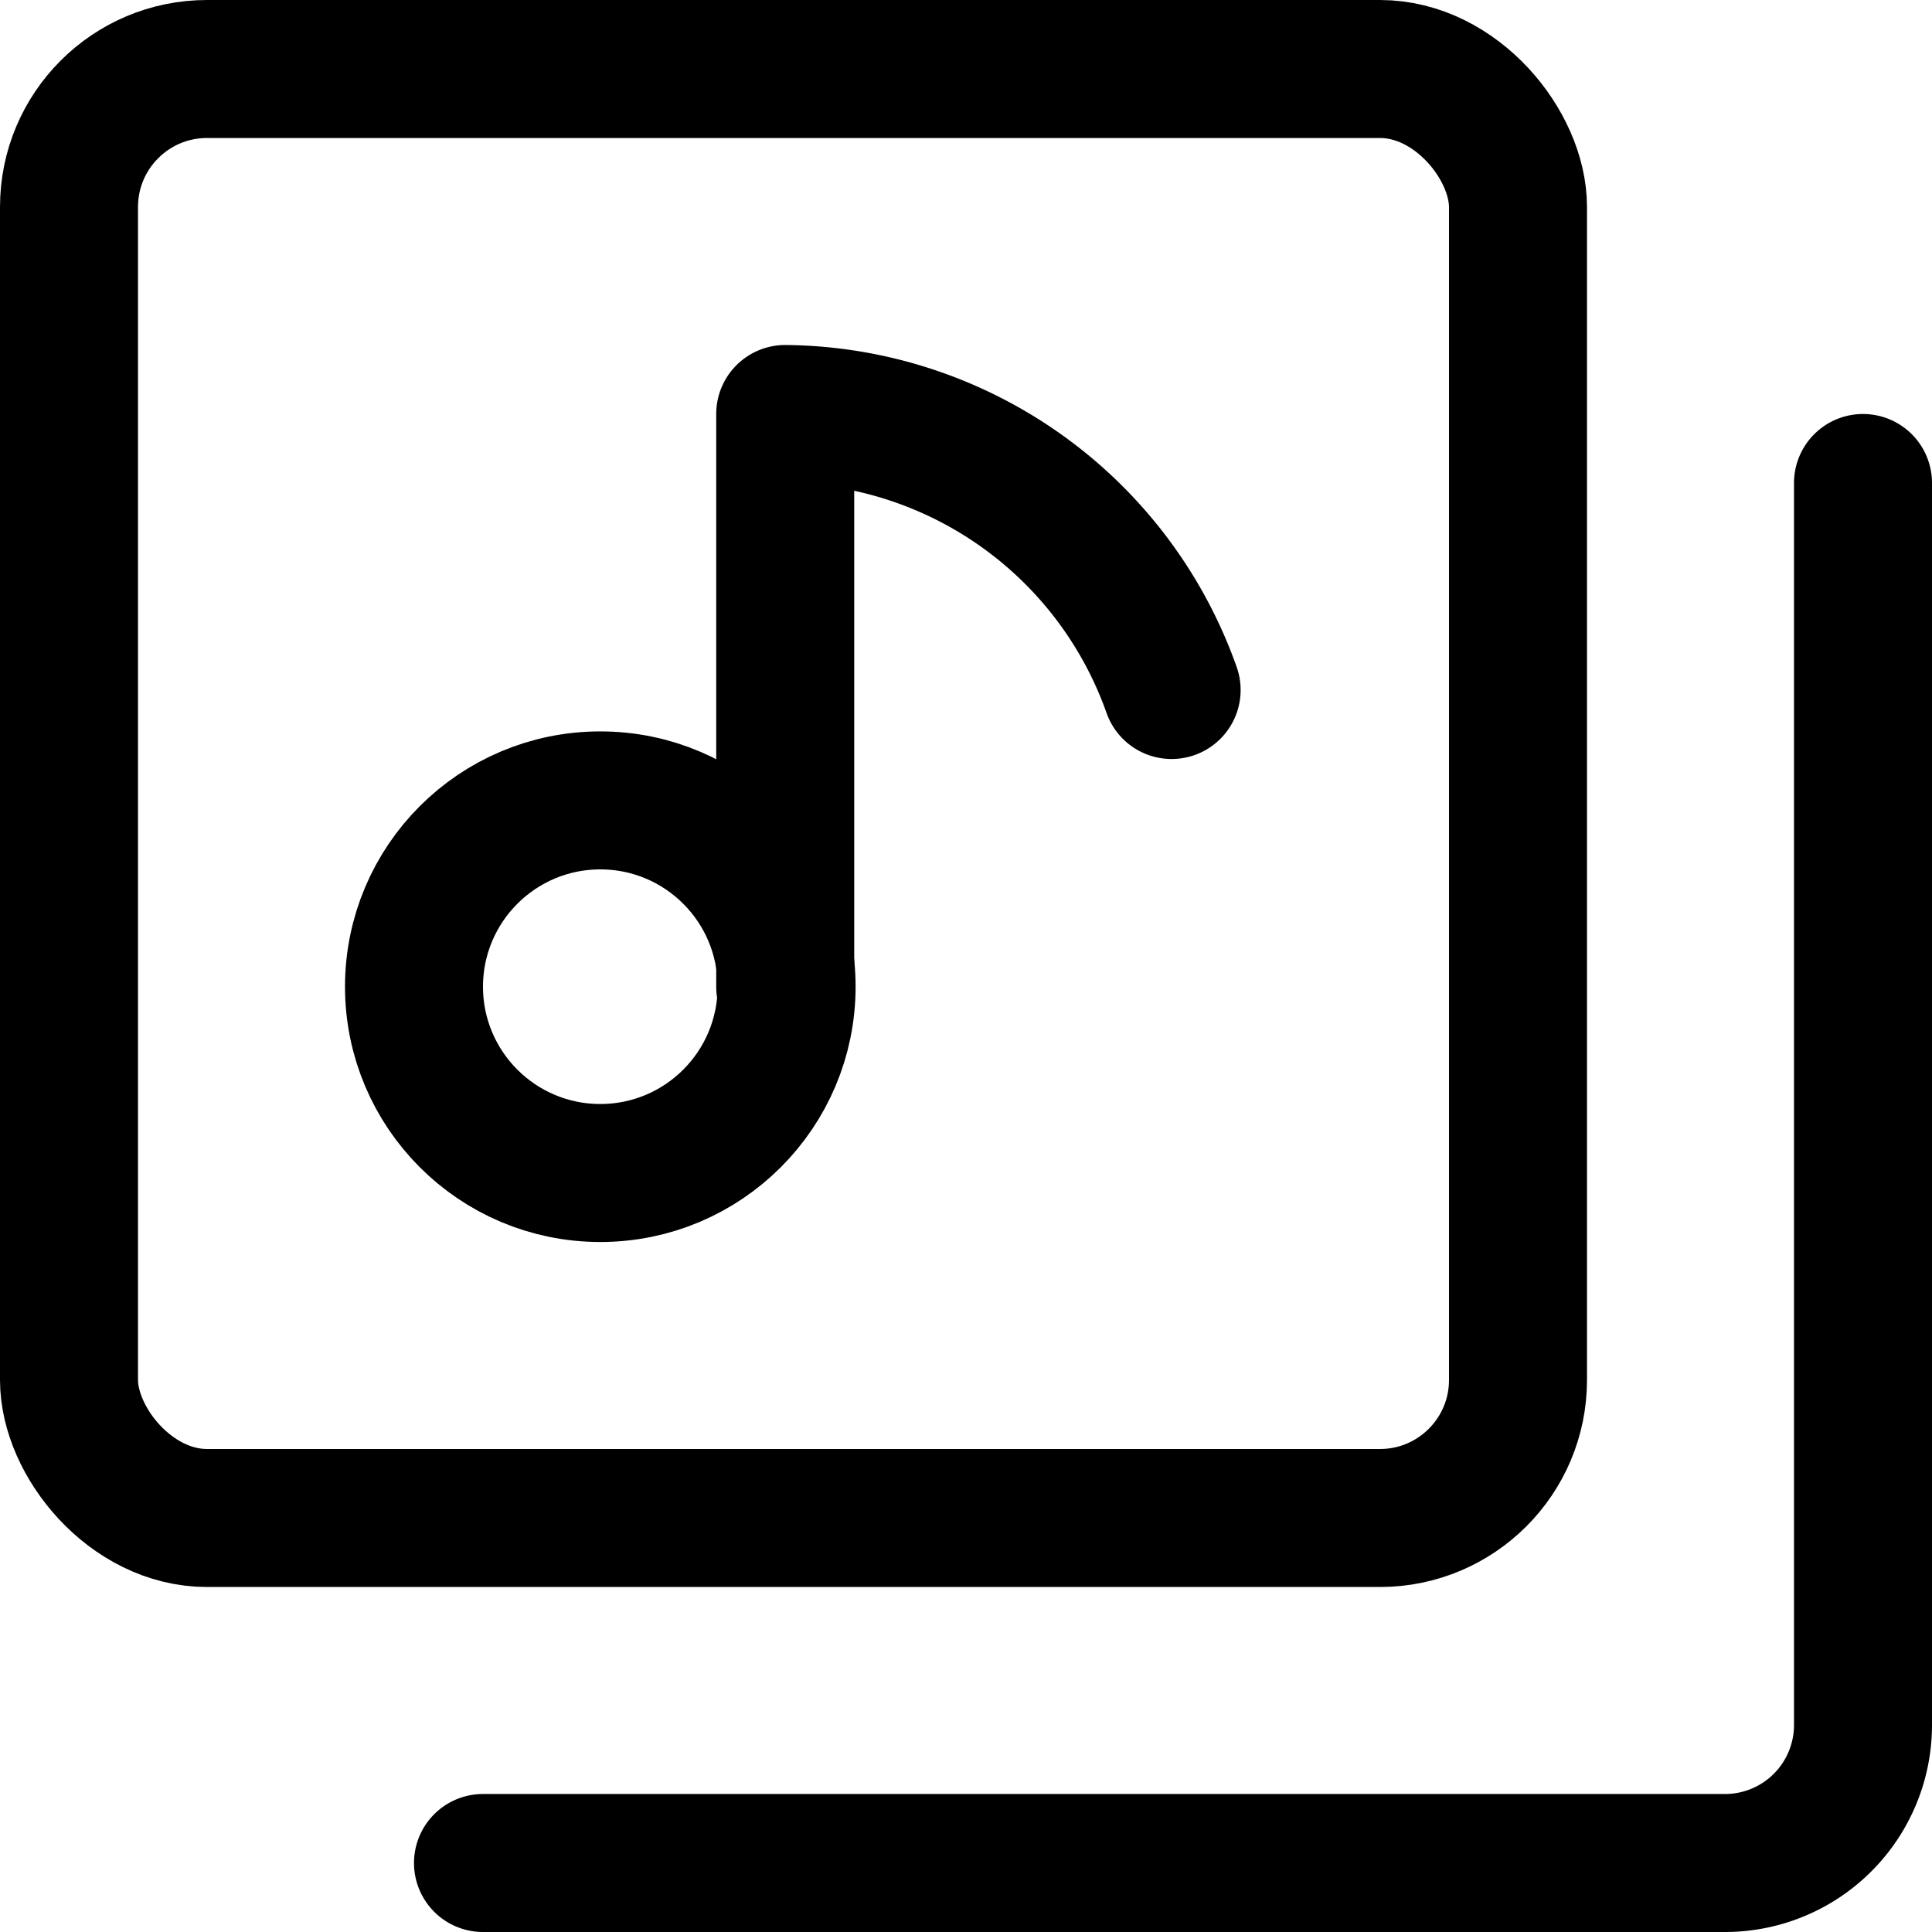
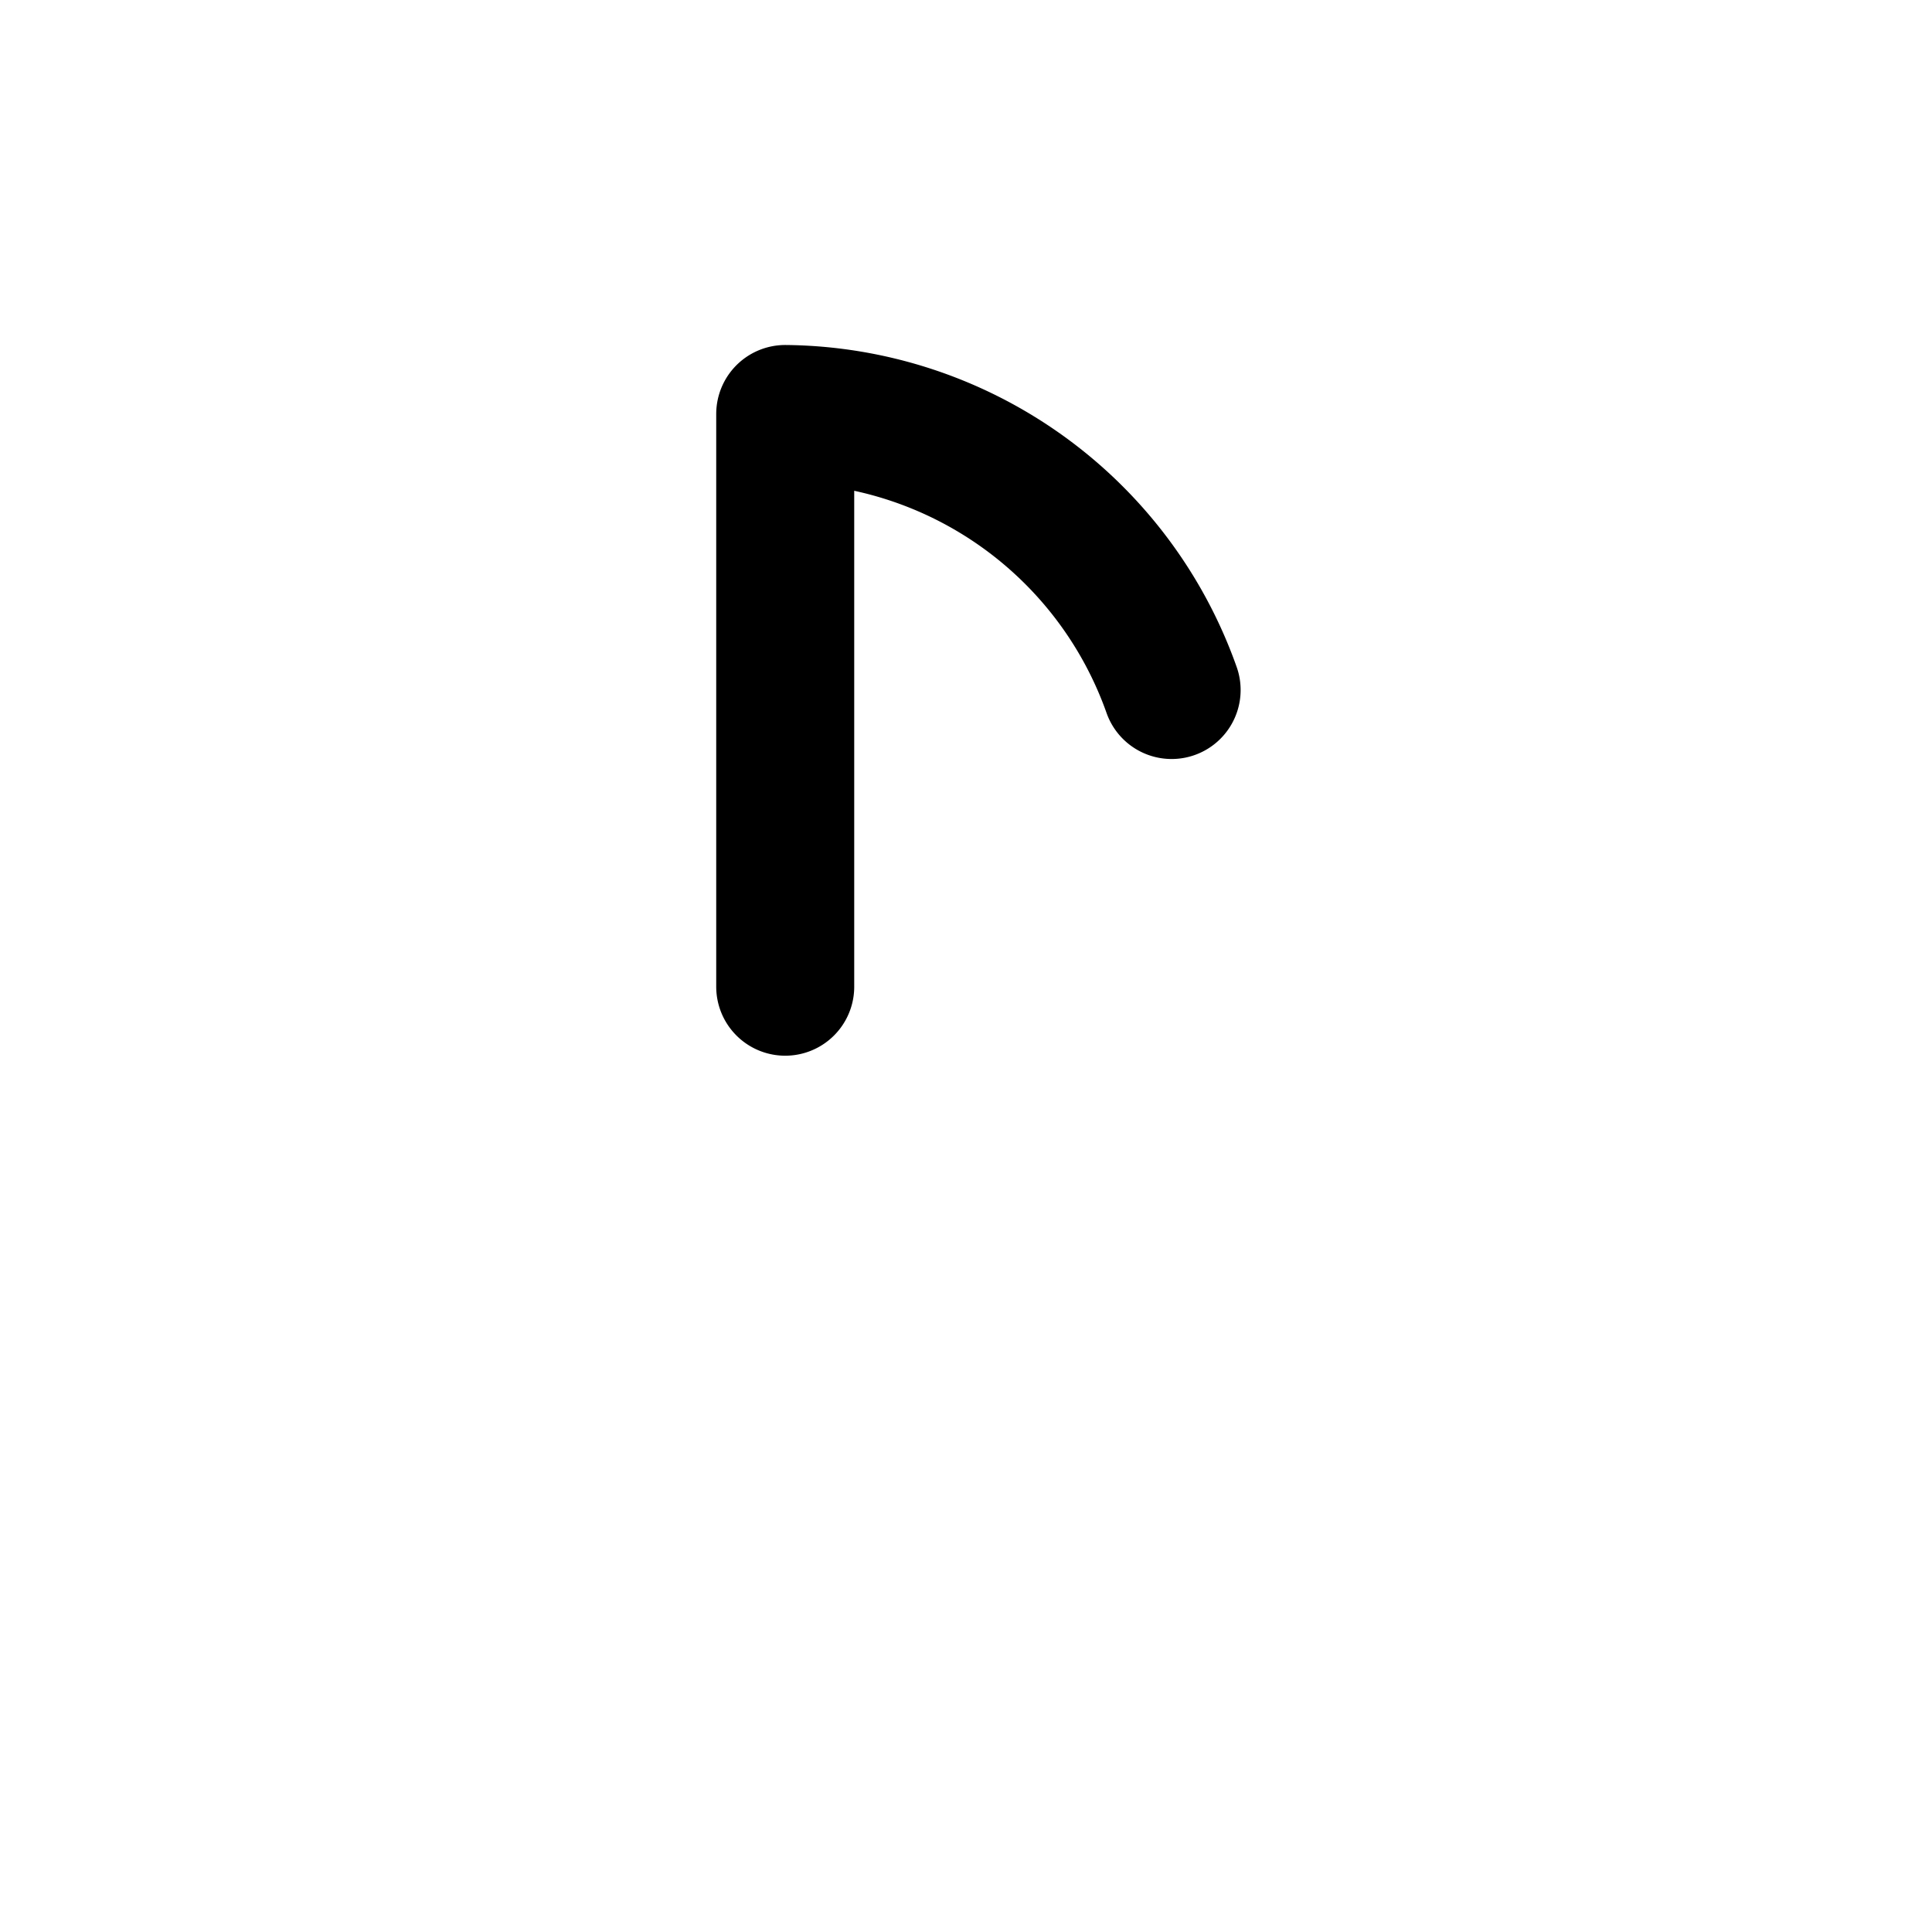
<svg xmlns="http://www.w3.org/2000/svg" viewBox="0 0 14 14">
  <g transform="matrix(1,0,0,1,0,0)">
    <g>
-       <circle cx="4.35" cy="7.15" r="1.35" style="fill: none;stroke: #000000;stroke-linecap: round;stroke-linejoin: round" />
      <path d="M8.49,5a3,3,0,0,0-2.8-2h0V7.15" style="fill: none;stroke: #000000;stroke-linecap: round;stroke-linejoin: round" />
-       <rect x="0.5" y="0.5" width="10.5" height="10.5" rx="1" style="fill: none;stroke: #000000;stroke-linecap: round;stroke-linejoin: round" />
-       <path d="M13.5,3.5v9a1,1,0,0,1-1,1h-9" style="fill: none;stroke: #000000;stroke-linecap: round;stroke-linejoin: round" />
    </g>
  </g>
</svg>